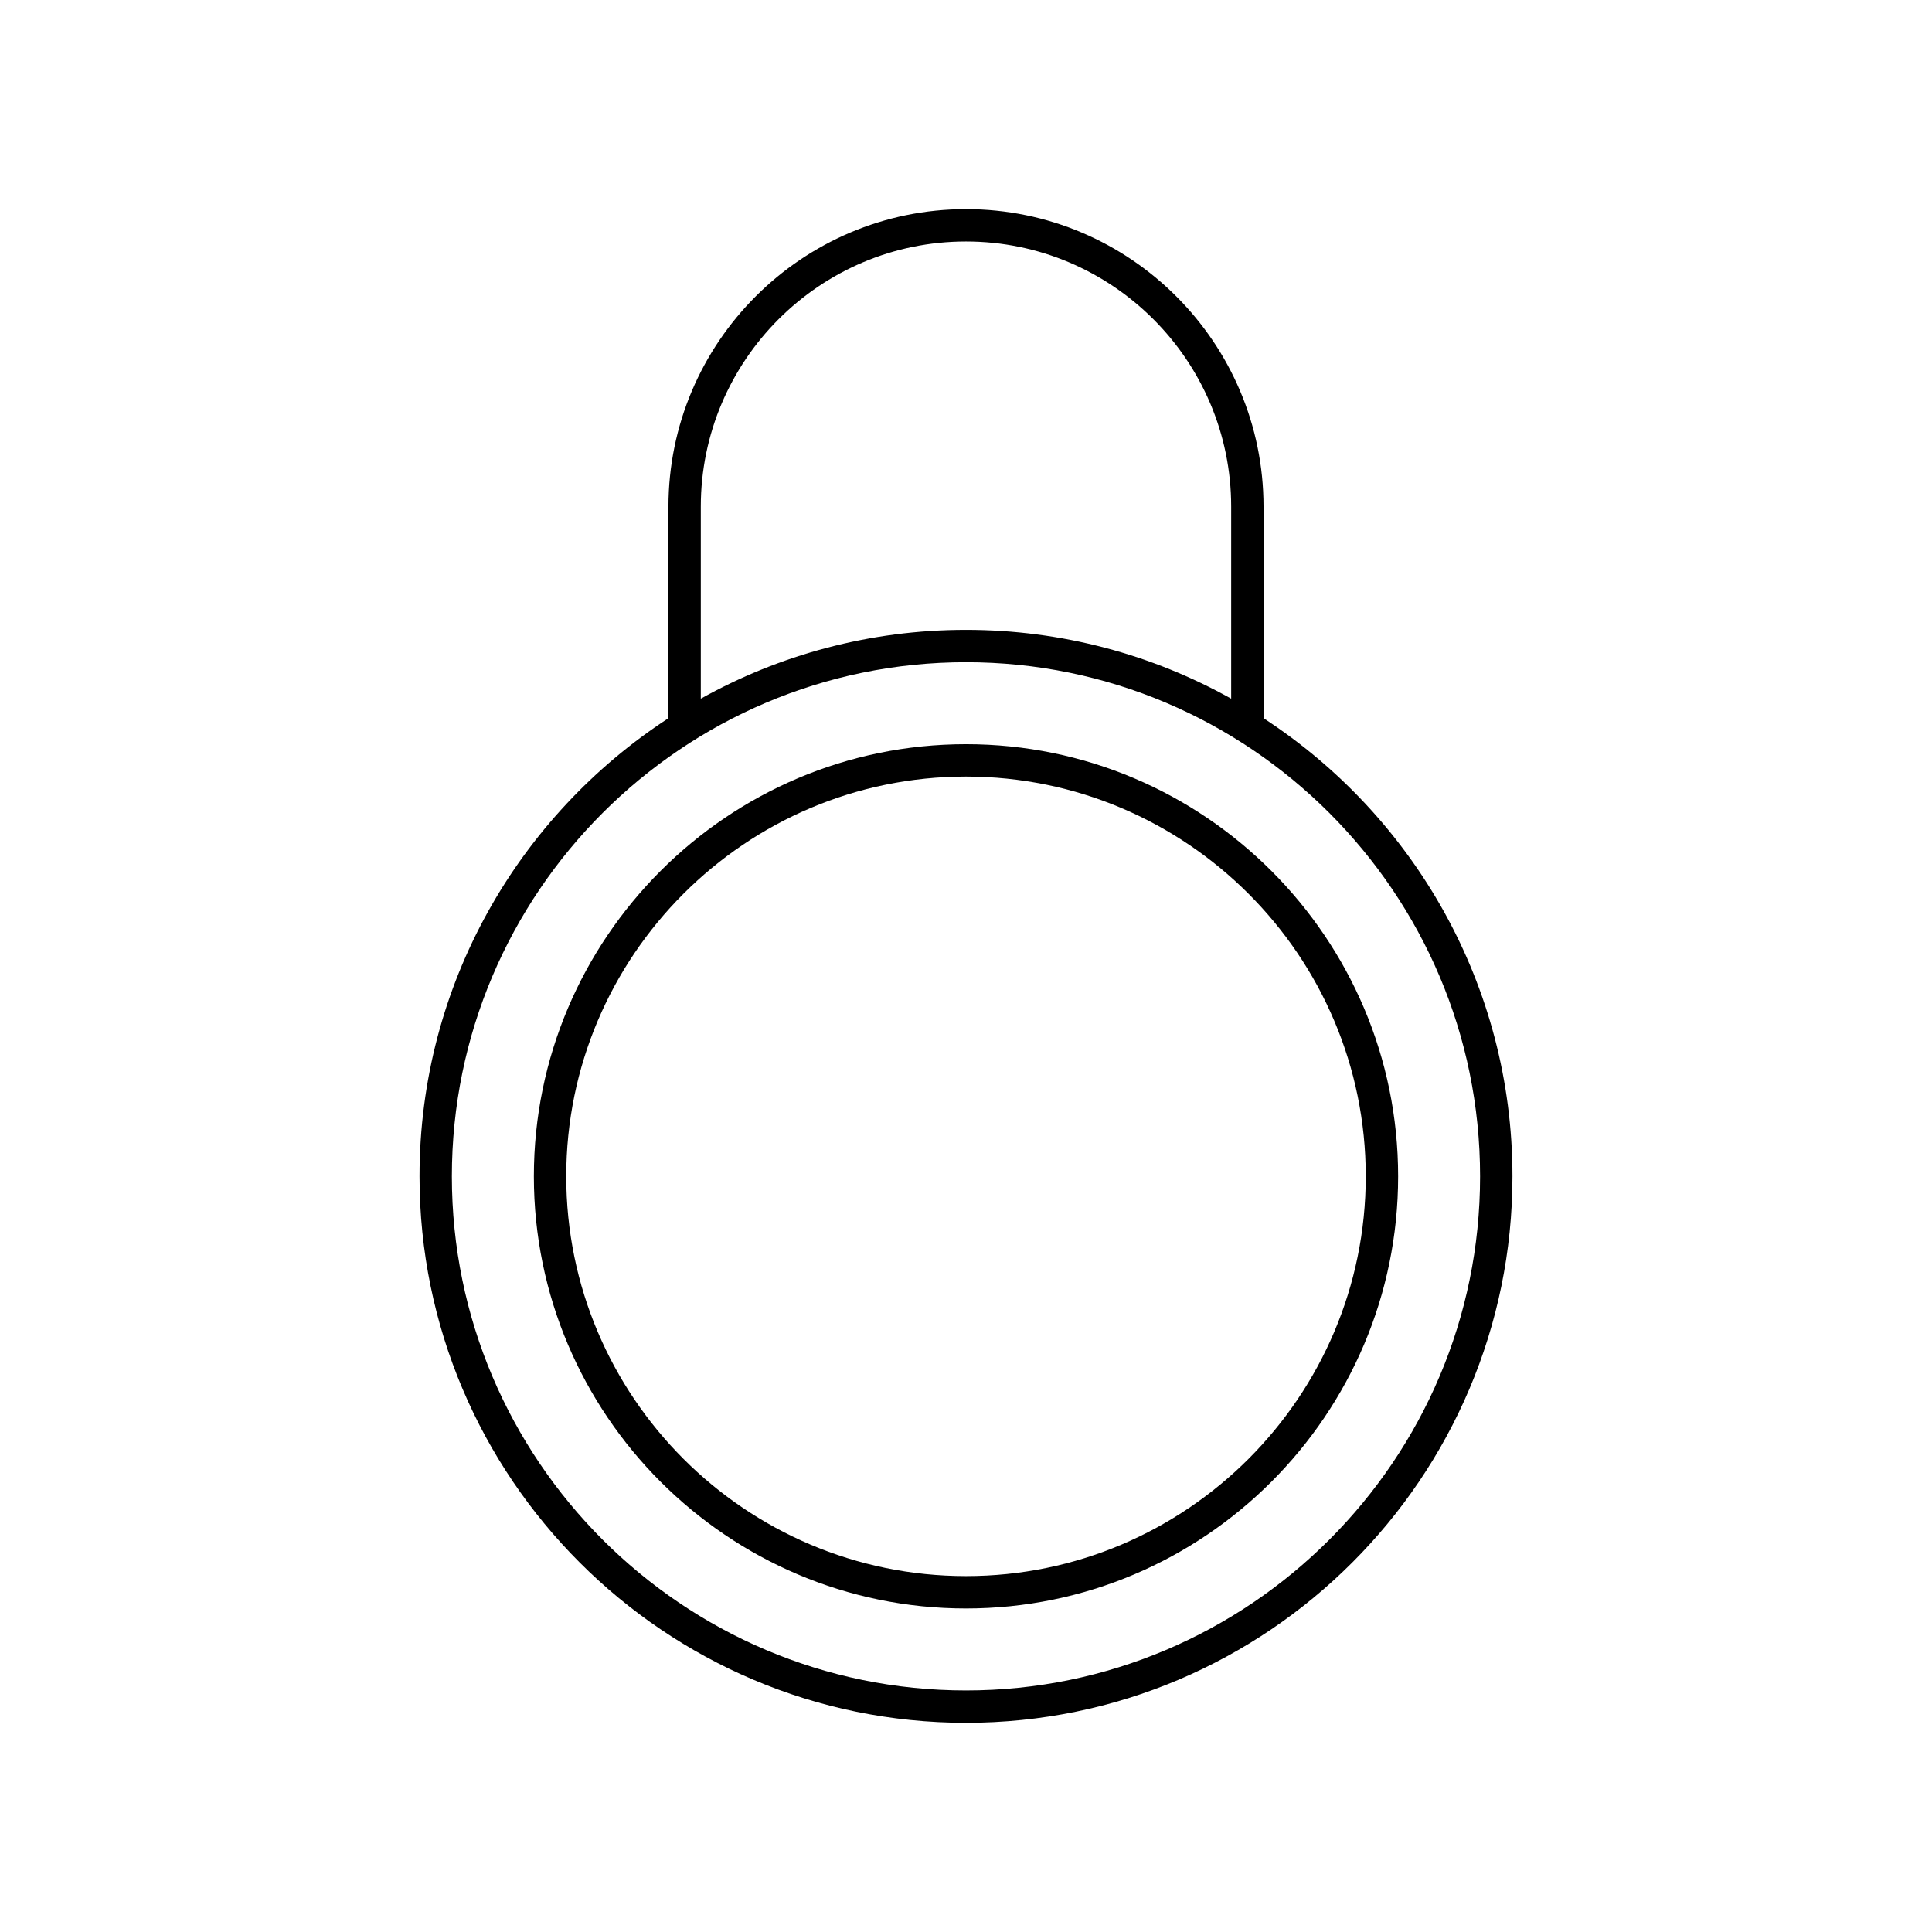
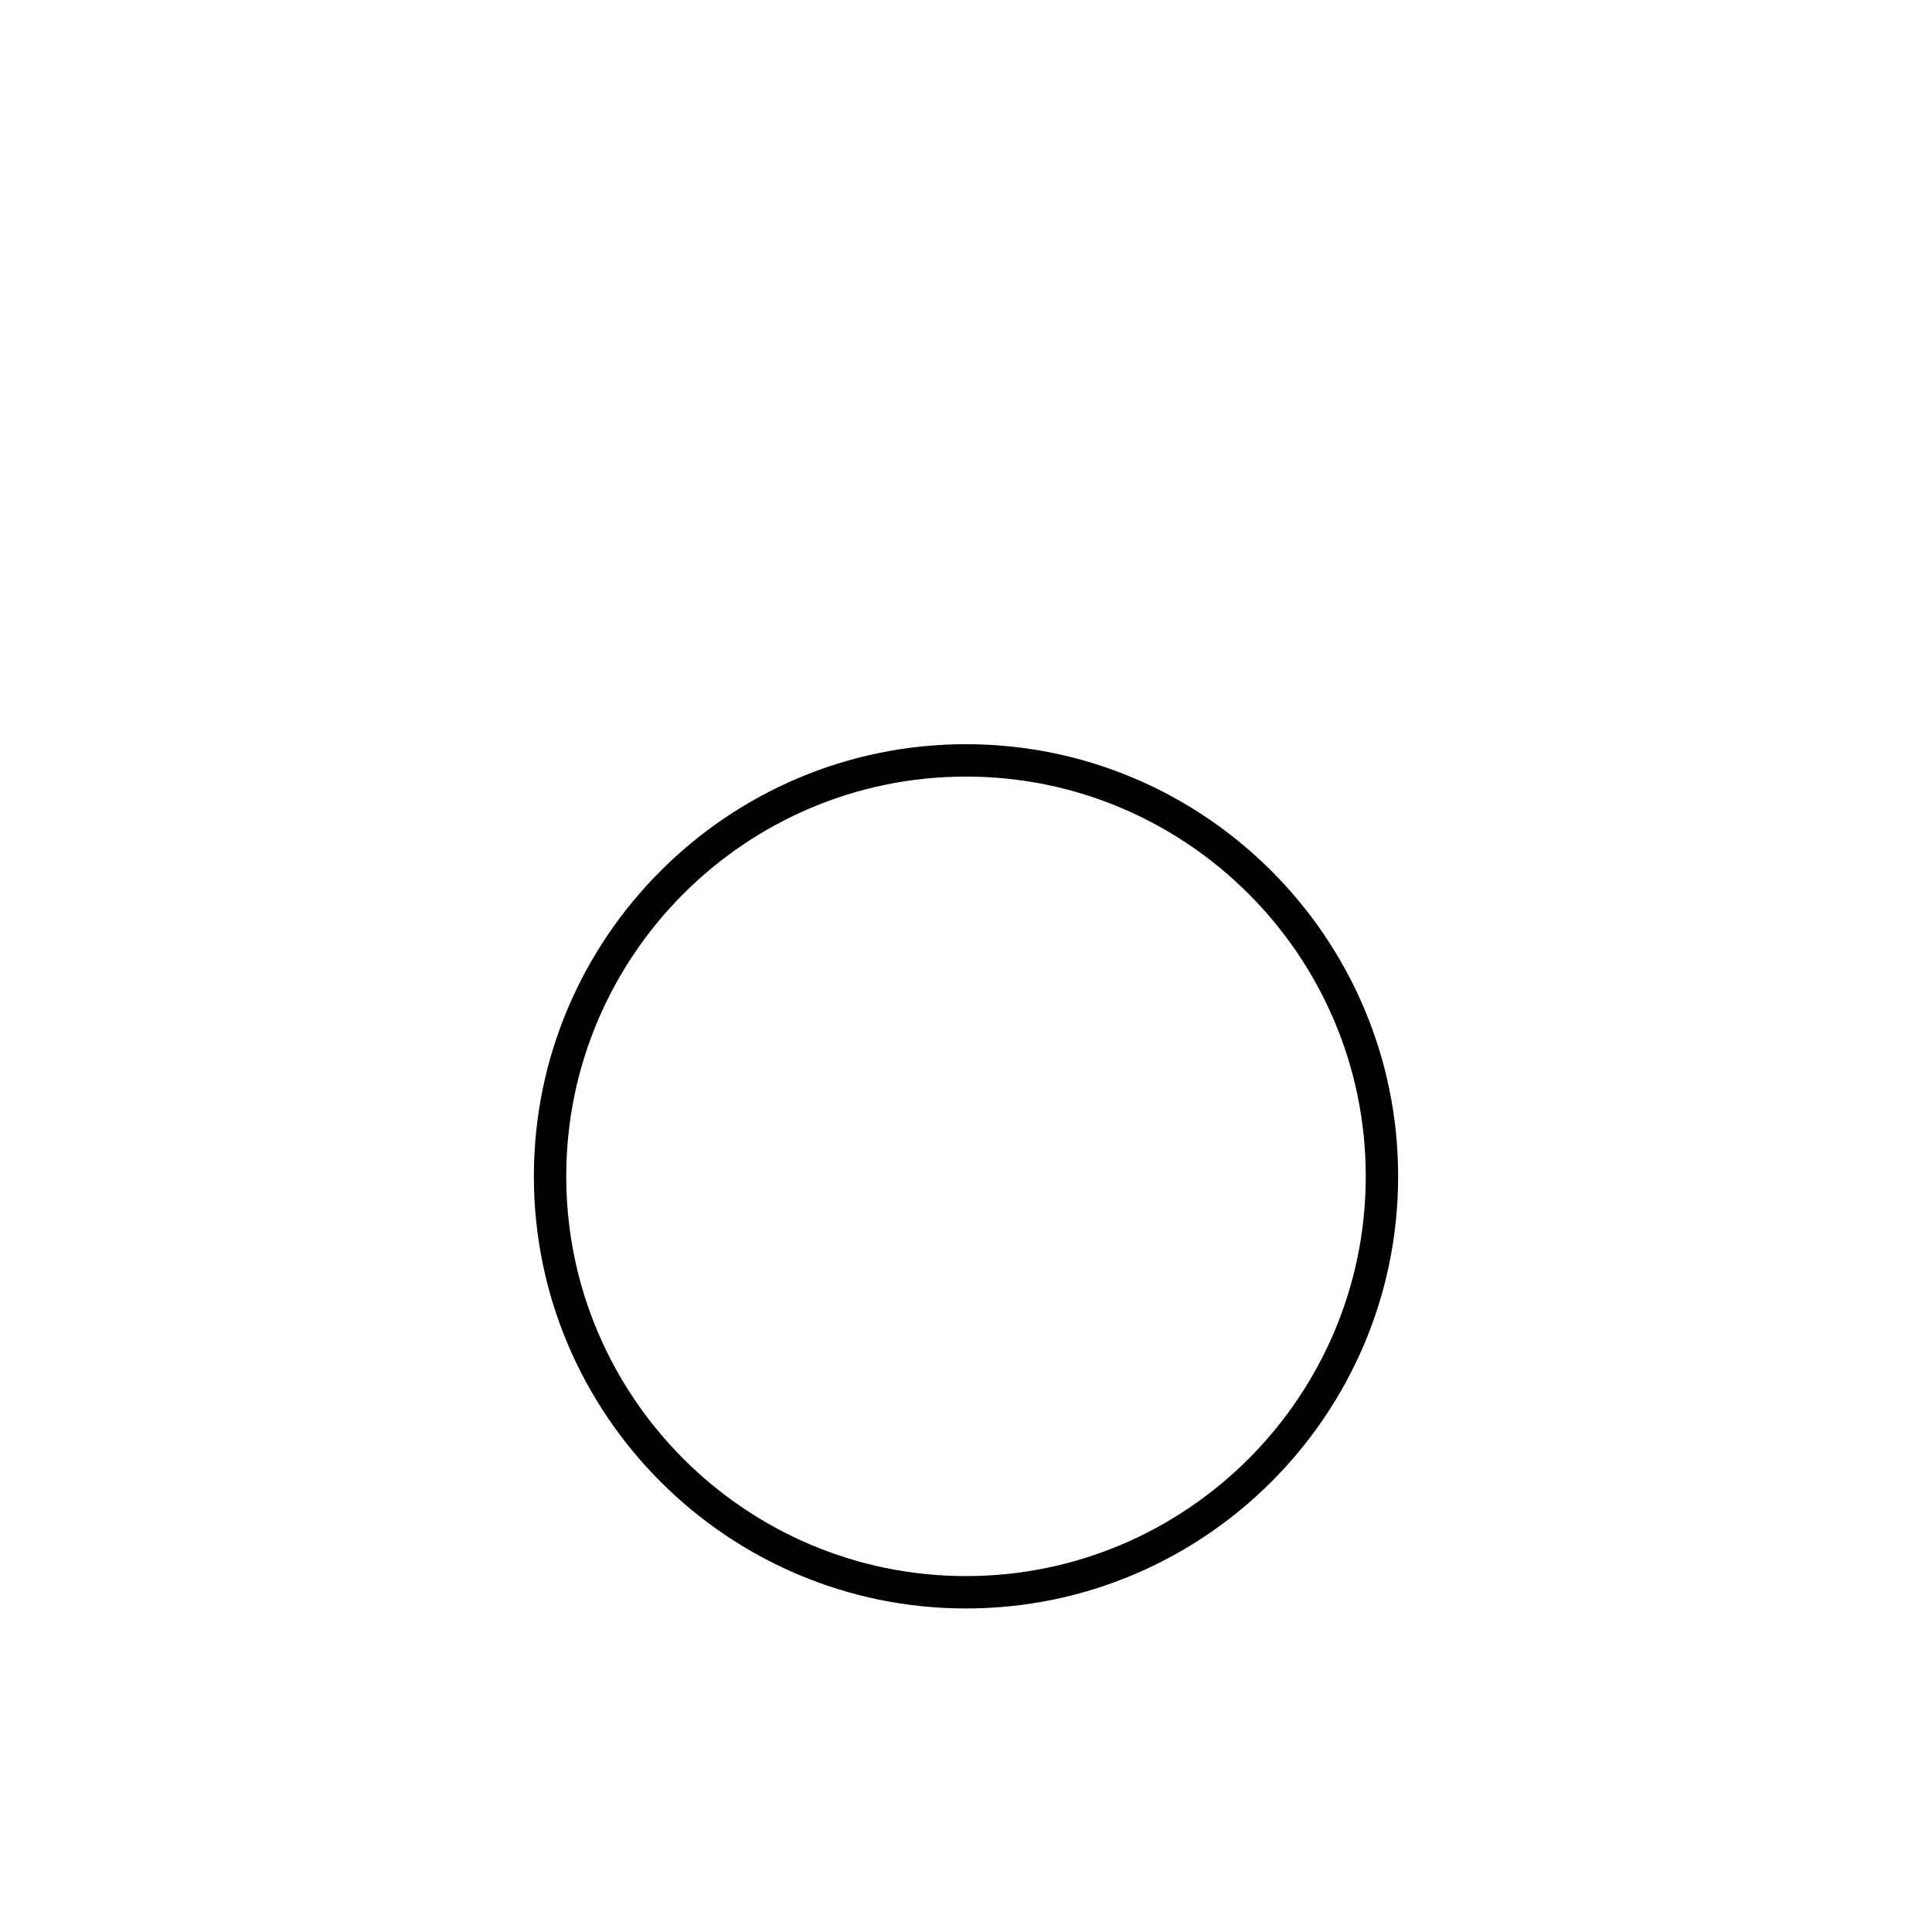
<svg xmlns="http://www.w3.org/2000/svg" fill="#000000" width="800px" height="800px" version="1.1" viewBox="144 144 512 512">
  <g>
-     <path d="m478.85 334.33v-56.055c0-43.48-35.371-78.852-78.852-78.852s-78.852 35.371-78.852 78.852v56.055c-39.68 25.859-65.969 70.617-65.969 121.41 0 79.855 64.965 144.82 144.82 144.82s144.82-64.965 144.82-144.82c0-50.797-26.289-95.555-65.969-121.41zm-149.13-56.055c0-38.746 31.523-70.277 70.277-70.277 38.746 0 70.277 31.523 70.277 70.277v50.879c-20.824-11.609-44.789-18.234-70.277-18.234s-49.449 6.625-70.277 18.234zm70.277 313.71c-75.121 0-136.25-61.117-136.25-136.24s61.117-136.25 136.25-136.25c75.121 0 136.24 61.117 136.24 136.25 0.004 75.121-61.117 136.24-136.24 136.24z" />
-     <path d="m400 341.22c-63.148 0-114.52 51.375-114.52 114.52 0 63.148 51.375 114.52 114.52 114.52 63.148 0 114.52-51.375 114.52-114.52 0-63.145-51.375-114.52-114.52-114.52zm0 220.46c-58.418 0-105.94-47.523-105.94-105.94 0-58.418 47.523-105.94 105.94-105.94s105.94 47.523 105.94 105.94c0 58.414-47.527 105.94-105.94 105.94z" />
+     <path d="m400 341.22c-63.148 0-114.52 51.375-114.52 114.52 0 63.148 51.375 114.52 114.52 114.52 63.148 0 114.52-51.375 114.52-114.52 0-63.145-51.375-114.52-114.52-114.52m0 220.46c-58.418 0-105.94-47.523-105.94-105.94 0-58.418 47.523-105.94 105.94-105.94s105.94 47.523 105.94 105.94c0 58.414-47.527 105.94-105.94 105.94z" />
  </g>
</svg>